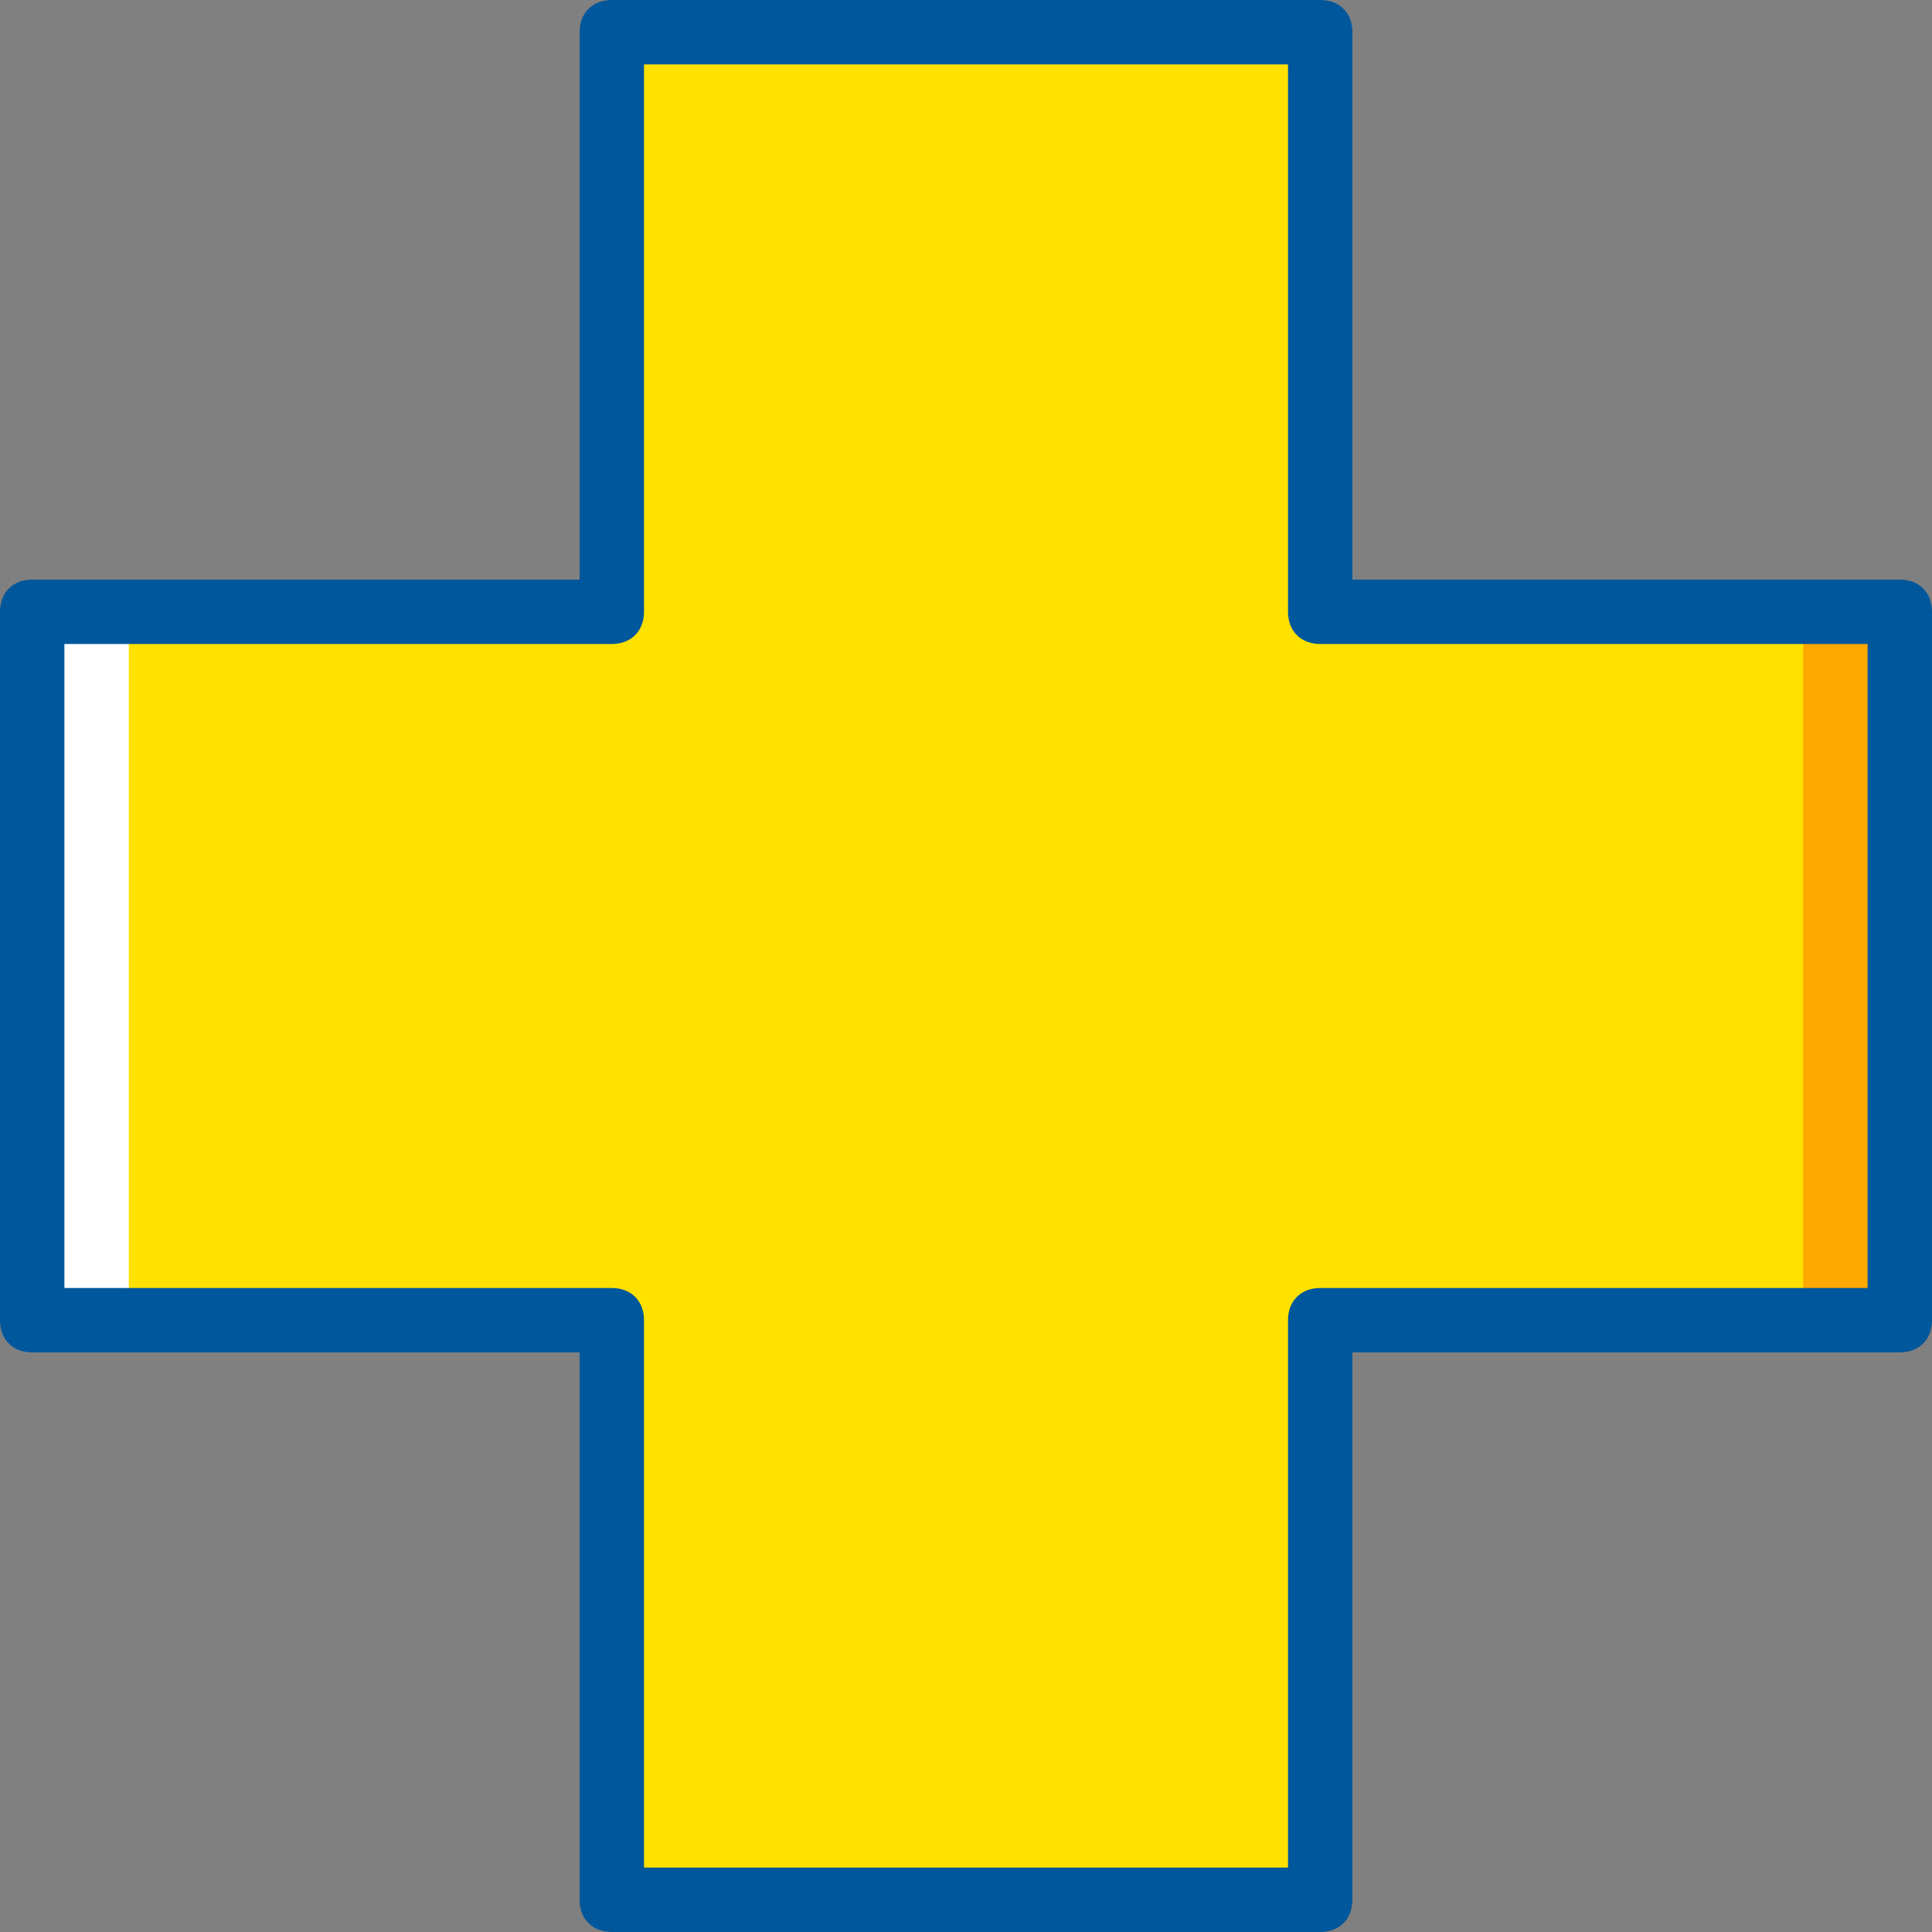
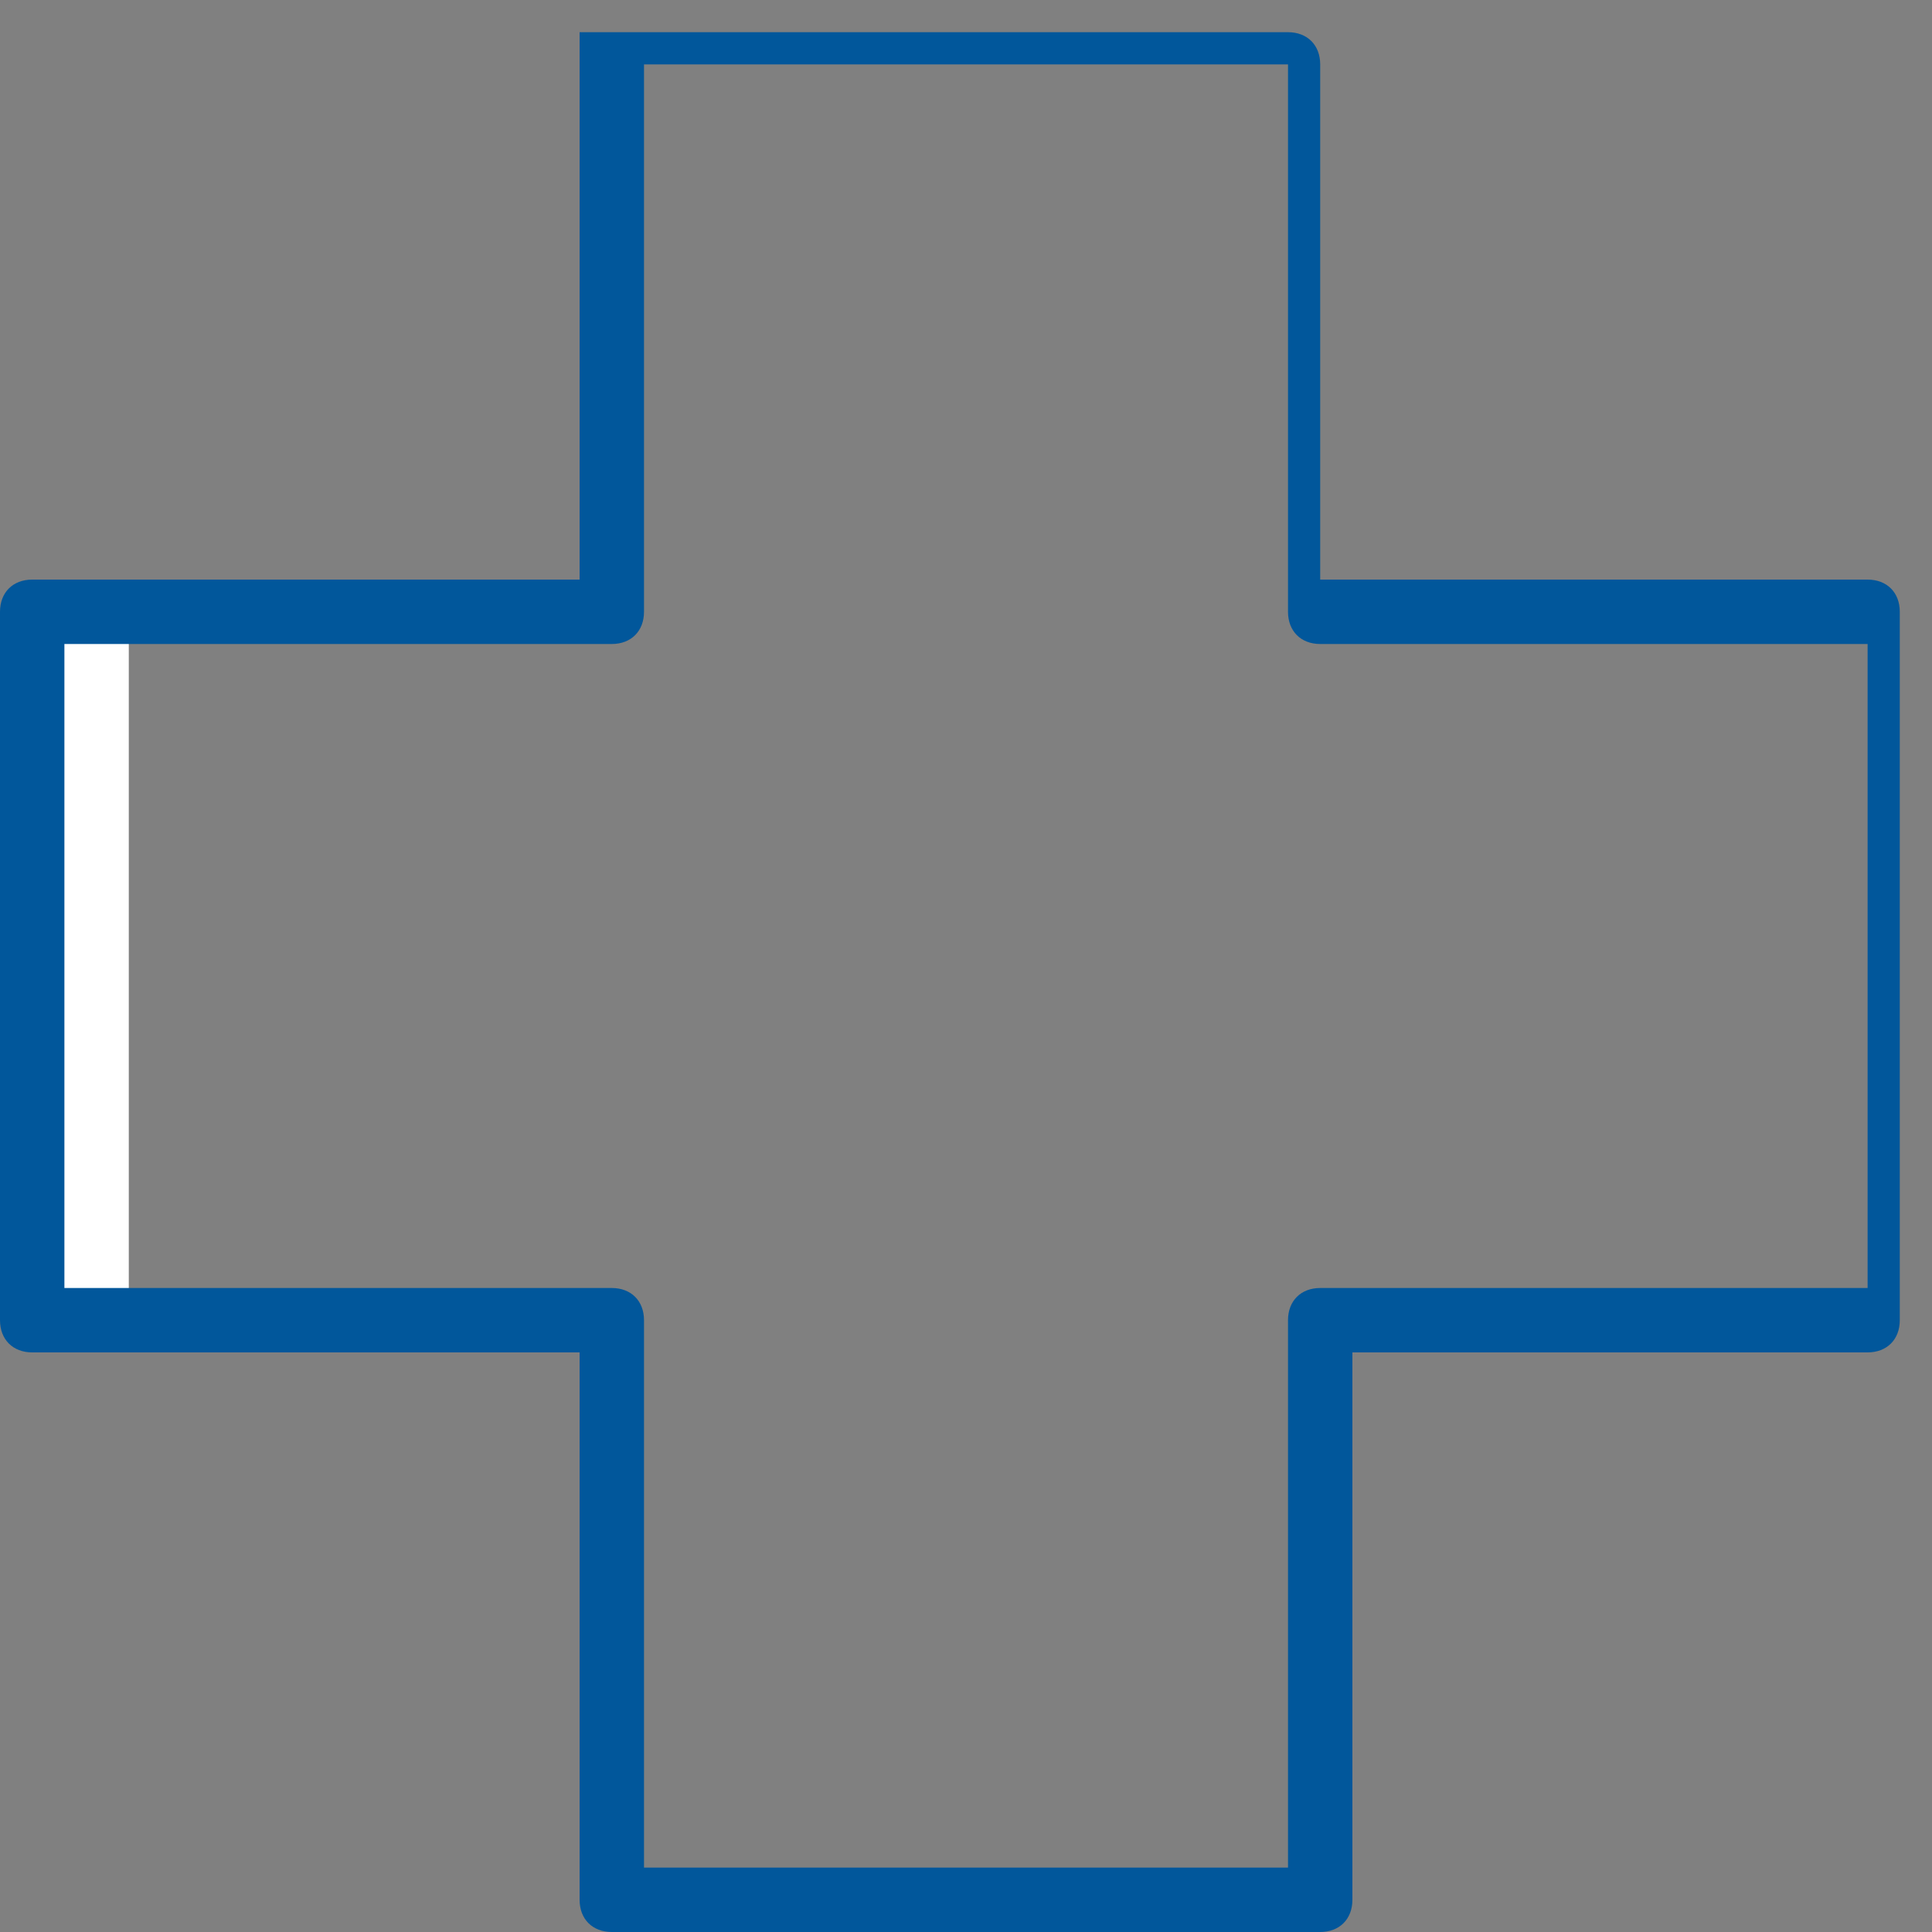
<svg xmlns="http://www.w3.org/2000/svg" height="800px" width="800px" version="1.1" id="Layer_1" viewBox="0 0 512 512" xml:space="preserve">
  <rect x="0" y="0" width="512" height="512" fill="#808080" stroke="none" />
  <g transform="translate(1)">
-     <polygon style="fill:#FFE100;" points="348.867,162.133 348.867,8.533 161.133,8.533 161.133,162.133 7.533,162.133 7.533,349.867    161.133,349.867 161.133,503.467 348.867,503.467 348.867,349.867 502.467,349.867 502.467,162.133  " />
-     <polygon style="fill:#FFA800;" points="476.867,349.867 502.467,349.867 502.467,162.133 476.867,162.133  " />
    <polygon style="fill:#FFFFFF;" points="7.533,349.867 33.133,349.867 33.133,162.133 7.533,162.133  " />
-     <path style="fill:#01579b;" d="M348.867,512H161.133c-5.12,0-8.533-3.413-8.533-8.533V358.4H7.533c-5.12,0-8.533-3.413-8.533-8.533V162.133   c0-5.12,3.413-8.533,8.533-8.533H152.6V8.533c0-5.12,3.413-8.533,8.533-8.533h187.733c5.12,0,8.533,3.413,8.533,8.533V153.6   h145.067c5.12,0,8.533,3.413,8.533,8.533v187.733c0,5.12-3.413,8.533-8.533,8.533H357.4v145.067   C357.4,508.587,353.987,512,348.867,512z M169.667,494.933h170.667V349.867c0-5.12,3.413-8.533,8.533-8.533h145.067V170.667   H348.867c-5.12,0-8.533-3.413-8.533-8.533V17.067H169.667v145.067c0,5.12-3.413,8.533-8.533,8.533H16.067v170.667h145.067   c5.12,0,8.533,3.413,8.533,8.533V494.933z" />
+     <path style="fill:#01579b;" d="M348.867,512H161.133c-5.12,0-8.533-3.413-8.533-8.533V358.4H7.533c-5.12,0-8.533-3.413-8.533-8.533V162.133   c0-5.12,3.413-8.533,8.533-8.533H152.6V8.533h187.733c5.12,0,8.533,3.413,8.533,8.533V153.6   h145.067c5.12,0,8.533,3.413,8.533,8.533v187.733c0,5.12-3.413,8.533-8.533,8.533H357.4v145.067   C357.4,508.587,353.987,512,348.867,512z M169.667,494.933h170.667V349.867c0-5.12,3.413-8.533,8.533-8.533h145.067V170.667   H348.867c-5.12,0-8.533-3.413-8.533-8.533V17.067H169.667v145.067c0,5.12-3.413,8.533-8.533,8.533H16.067v170.667h145.067   c5.12,0,8.533,3.413,8.533,8.533V494.933z" />
  </g>
</svg>